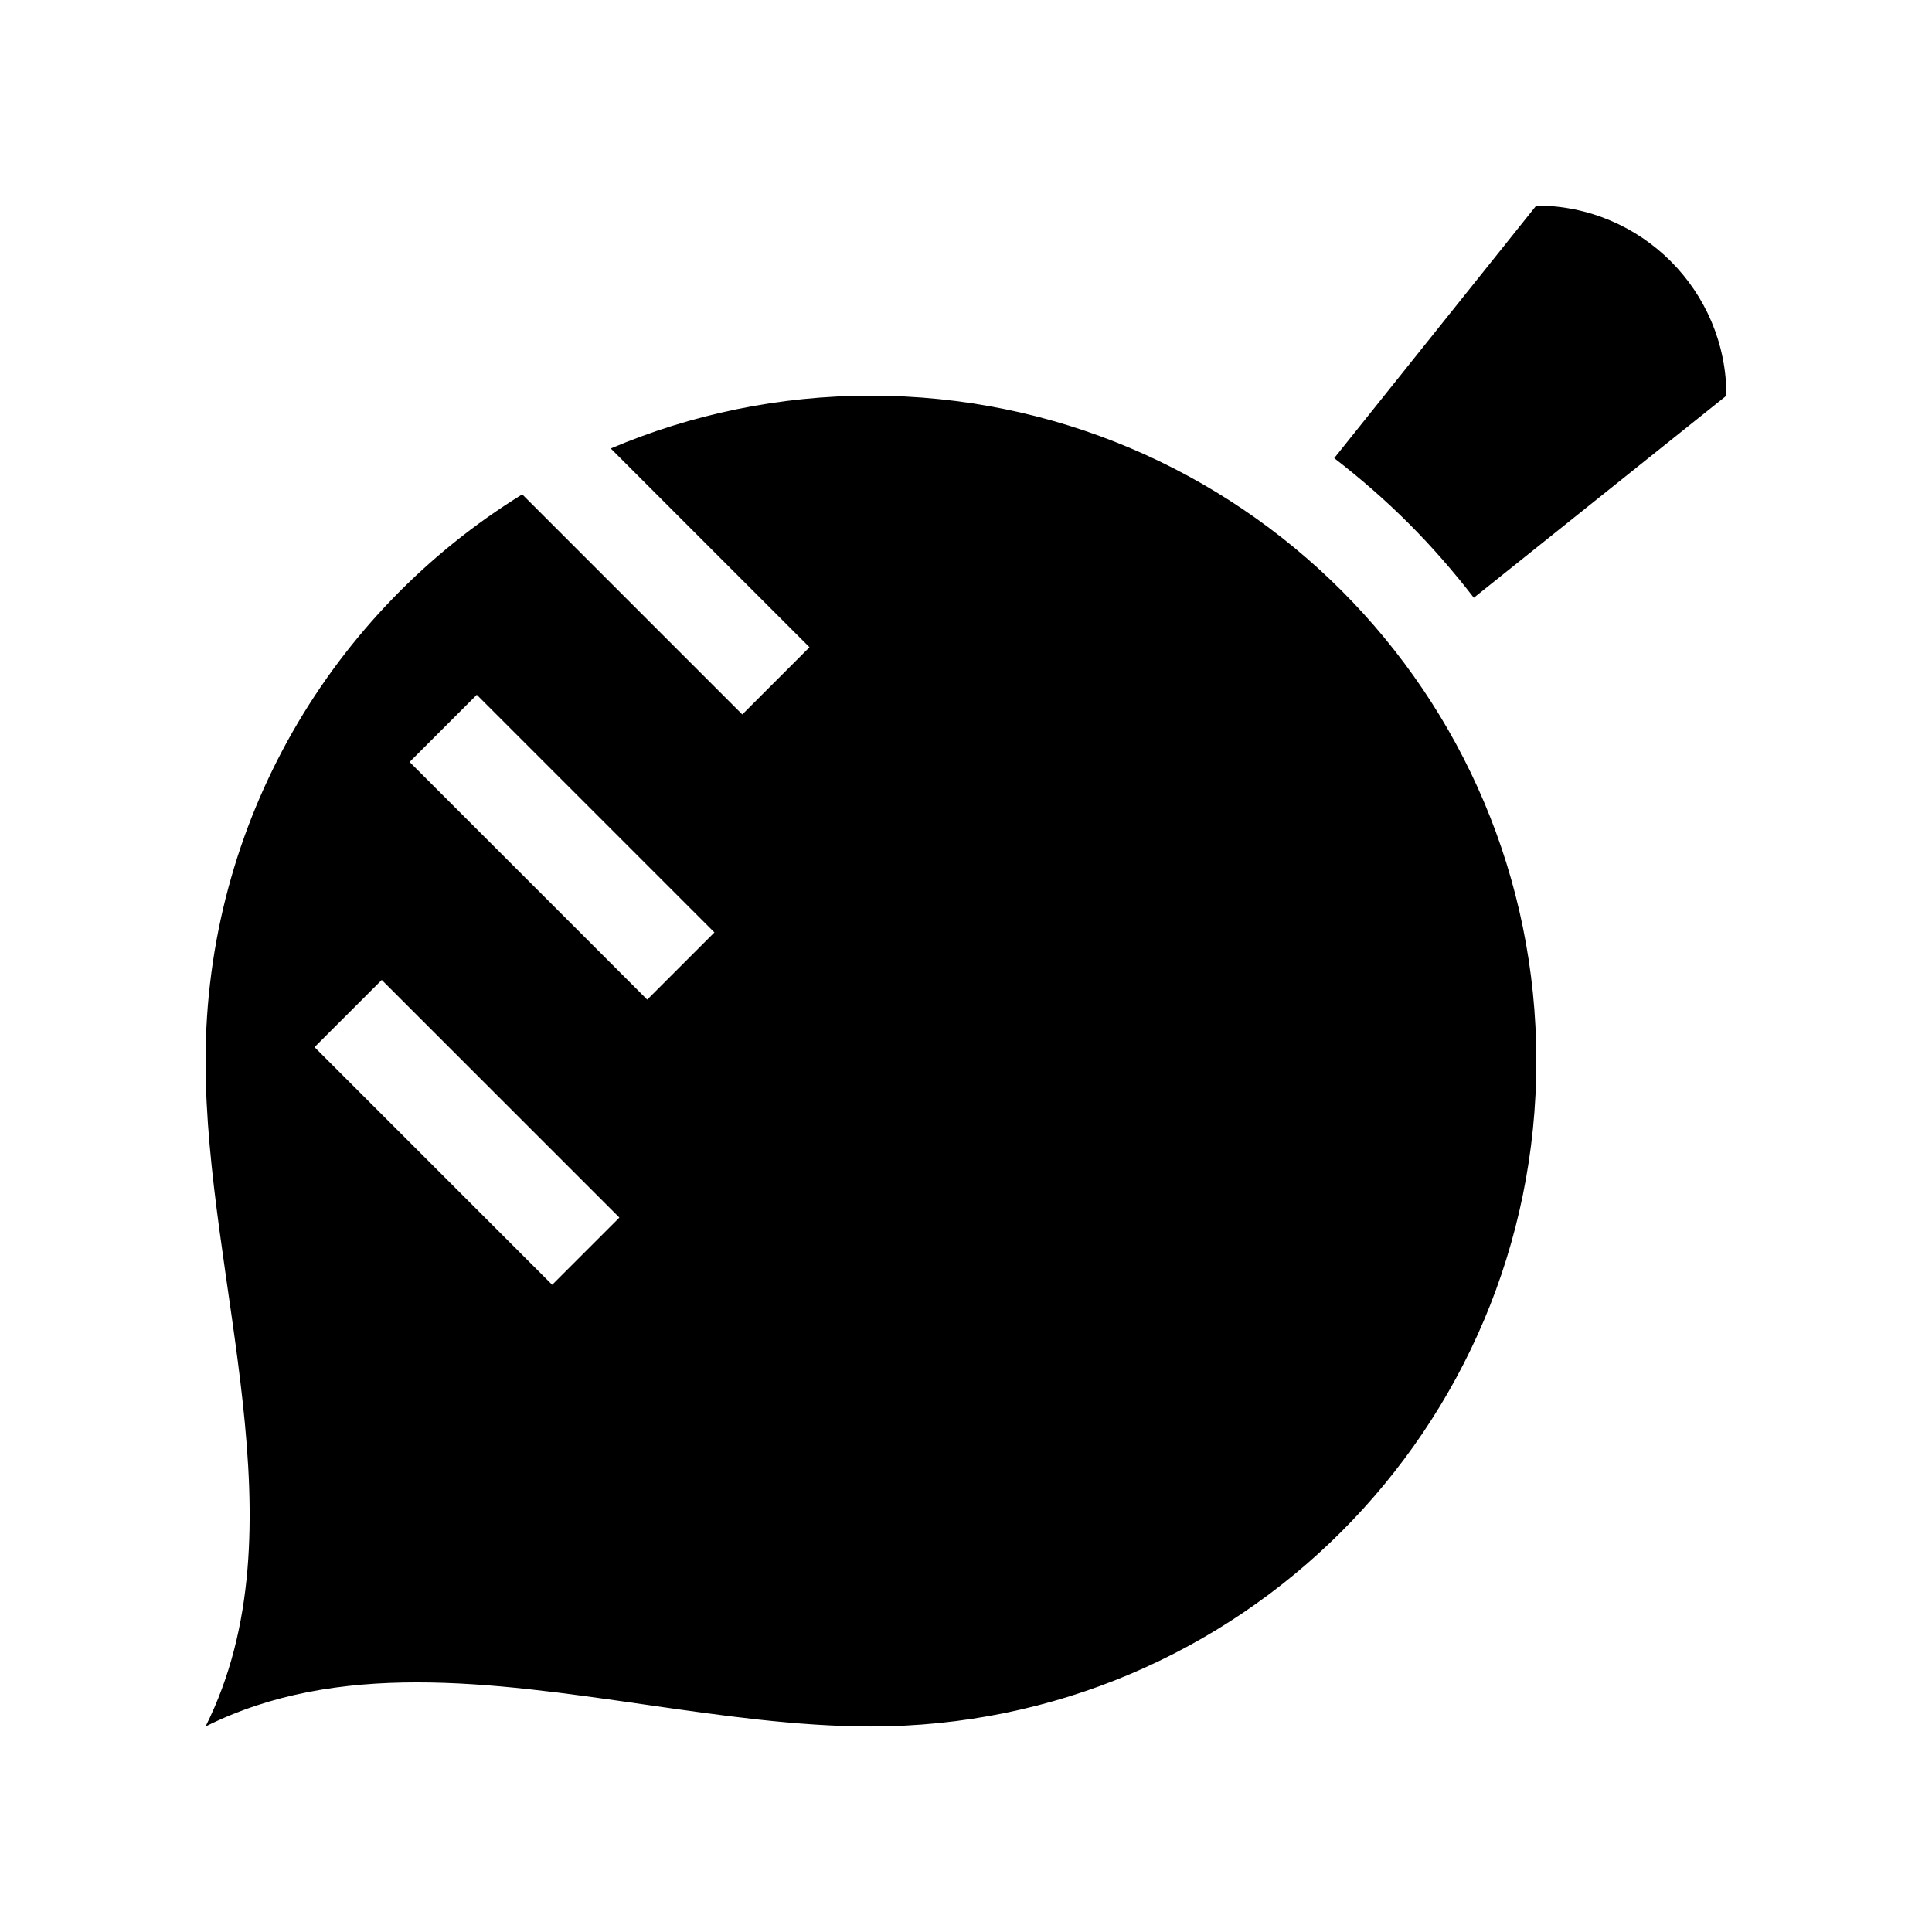
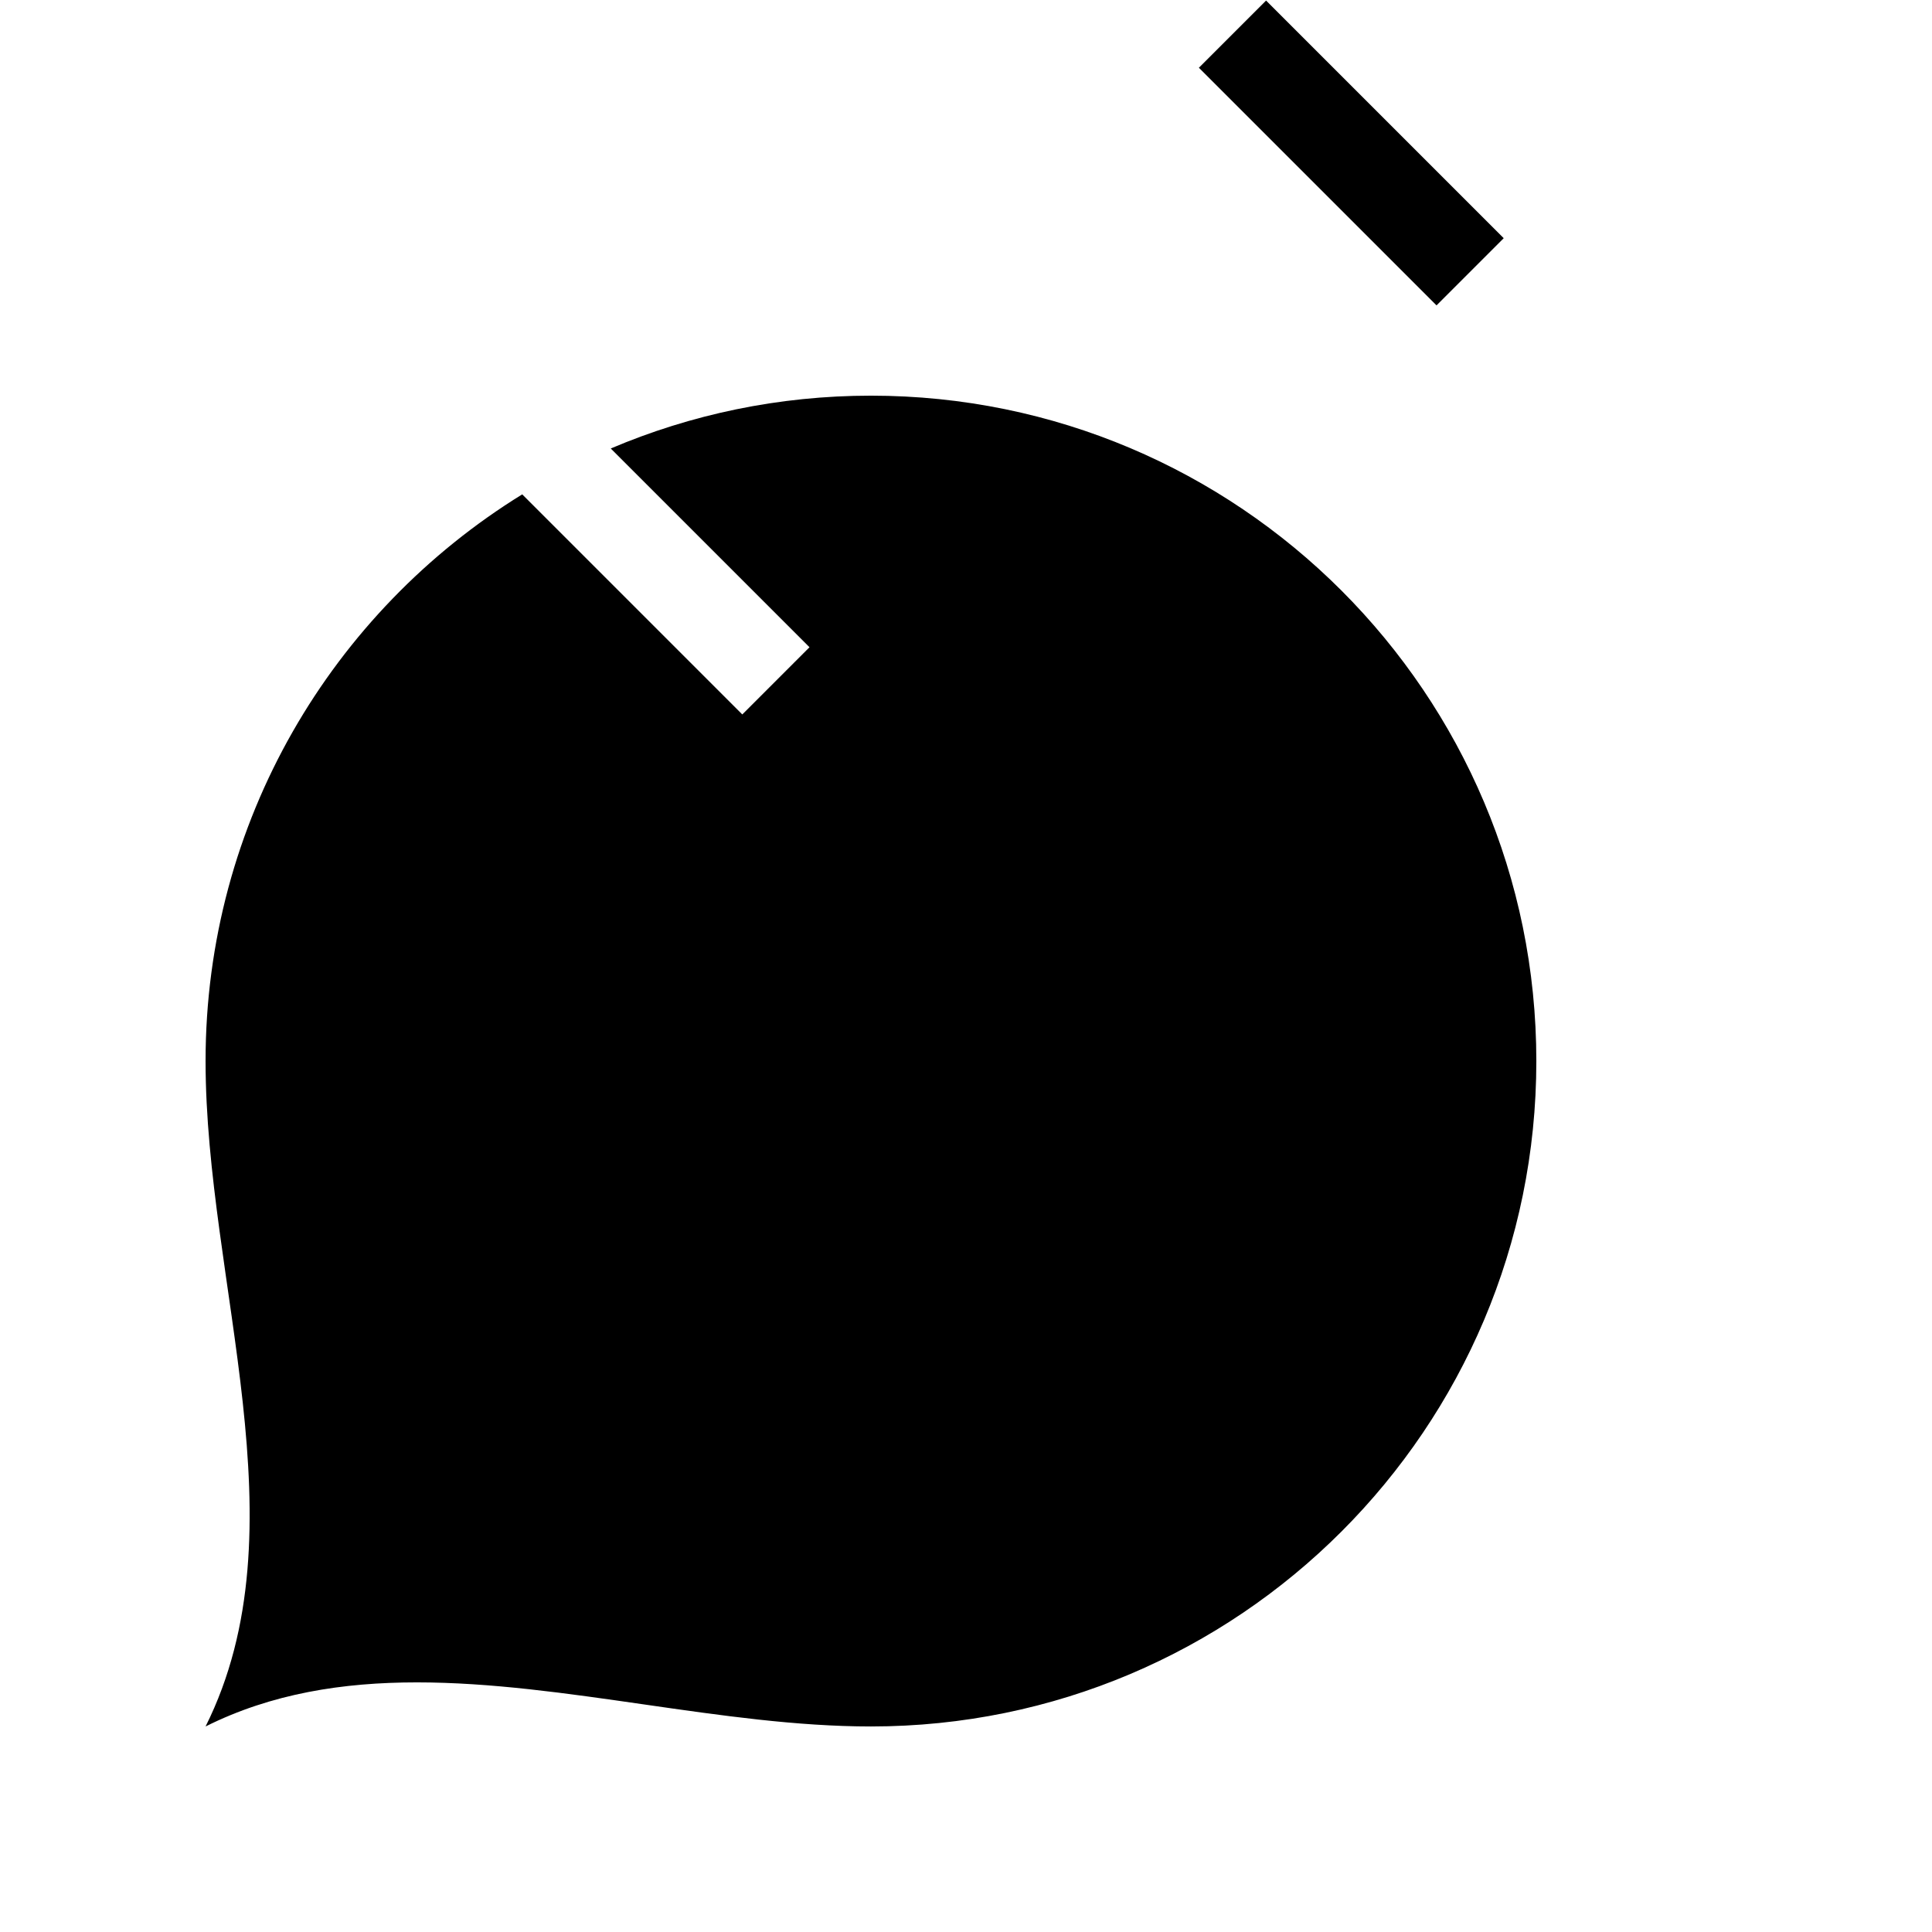
<svg xmlns="http://www.w3.org/2000/svg" fill="#000000" width="800px" height="800px" version="1.1" viewBox="144 144 512 512">
  <g>
-     <path d="m534.58 302.41 66.941-53.555c0-27.824-22.559-50.379-50.383-50.379l-53.555 66.938c6.871 5.309 13.477 11.035 19.719 17.277 6.242 6.242 11.973 12.848 17.277 19.719z" />
-     <path d="m499.5 300.5c-31.91-31.906-75.996-51.645-124.69-51.645-24.469 0-47.773 4.992-68.953 14l52.668 52.668-17.809 17.812-58.32-58.324c-50.348 31.051-83.918 86.684-83.918 150.18 0 58.781 26.281 123.76 0 176.34 17.52-8.762 36.43-11.684 56.016-11.684 39.188 0 81.129 11.684 120.32 11.684 97.387 0 176.33-78.949 176.33-176.34 0-48.691-19.738-92.773-51.645-124.69zm-209.17 183.98-62.977-62.977 17.812-17.809 62.977 62.977zm25.191-75.57-62.977-62.977 17.809-17.809 62.977 62.977z" />
+     <path d="m499.5 300.5c-31.91-31.906-75.996-51.645-124.69-51.645-24.469 0-47.773 4.992-68.953 14l52.668 52.668-17.809 17.812-58.32-58.324c-50.348 31.051-83.918 86.684-83.918 150.18 0 58.781 26.281 123.76 0 176.34 17.52-8.762 36.43-11.684 56.016-11.684 39.188 0 81.129 11.684 120.32 11.684 97.387 0 176.33-78.949 176.33-176.34 0-48.691-19.738-92.773-51.645-124.69zzm25.191-75.57-62.977-62.977 17.809-17.809 62.977 62.977z" />
  </g>
</svg>